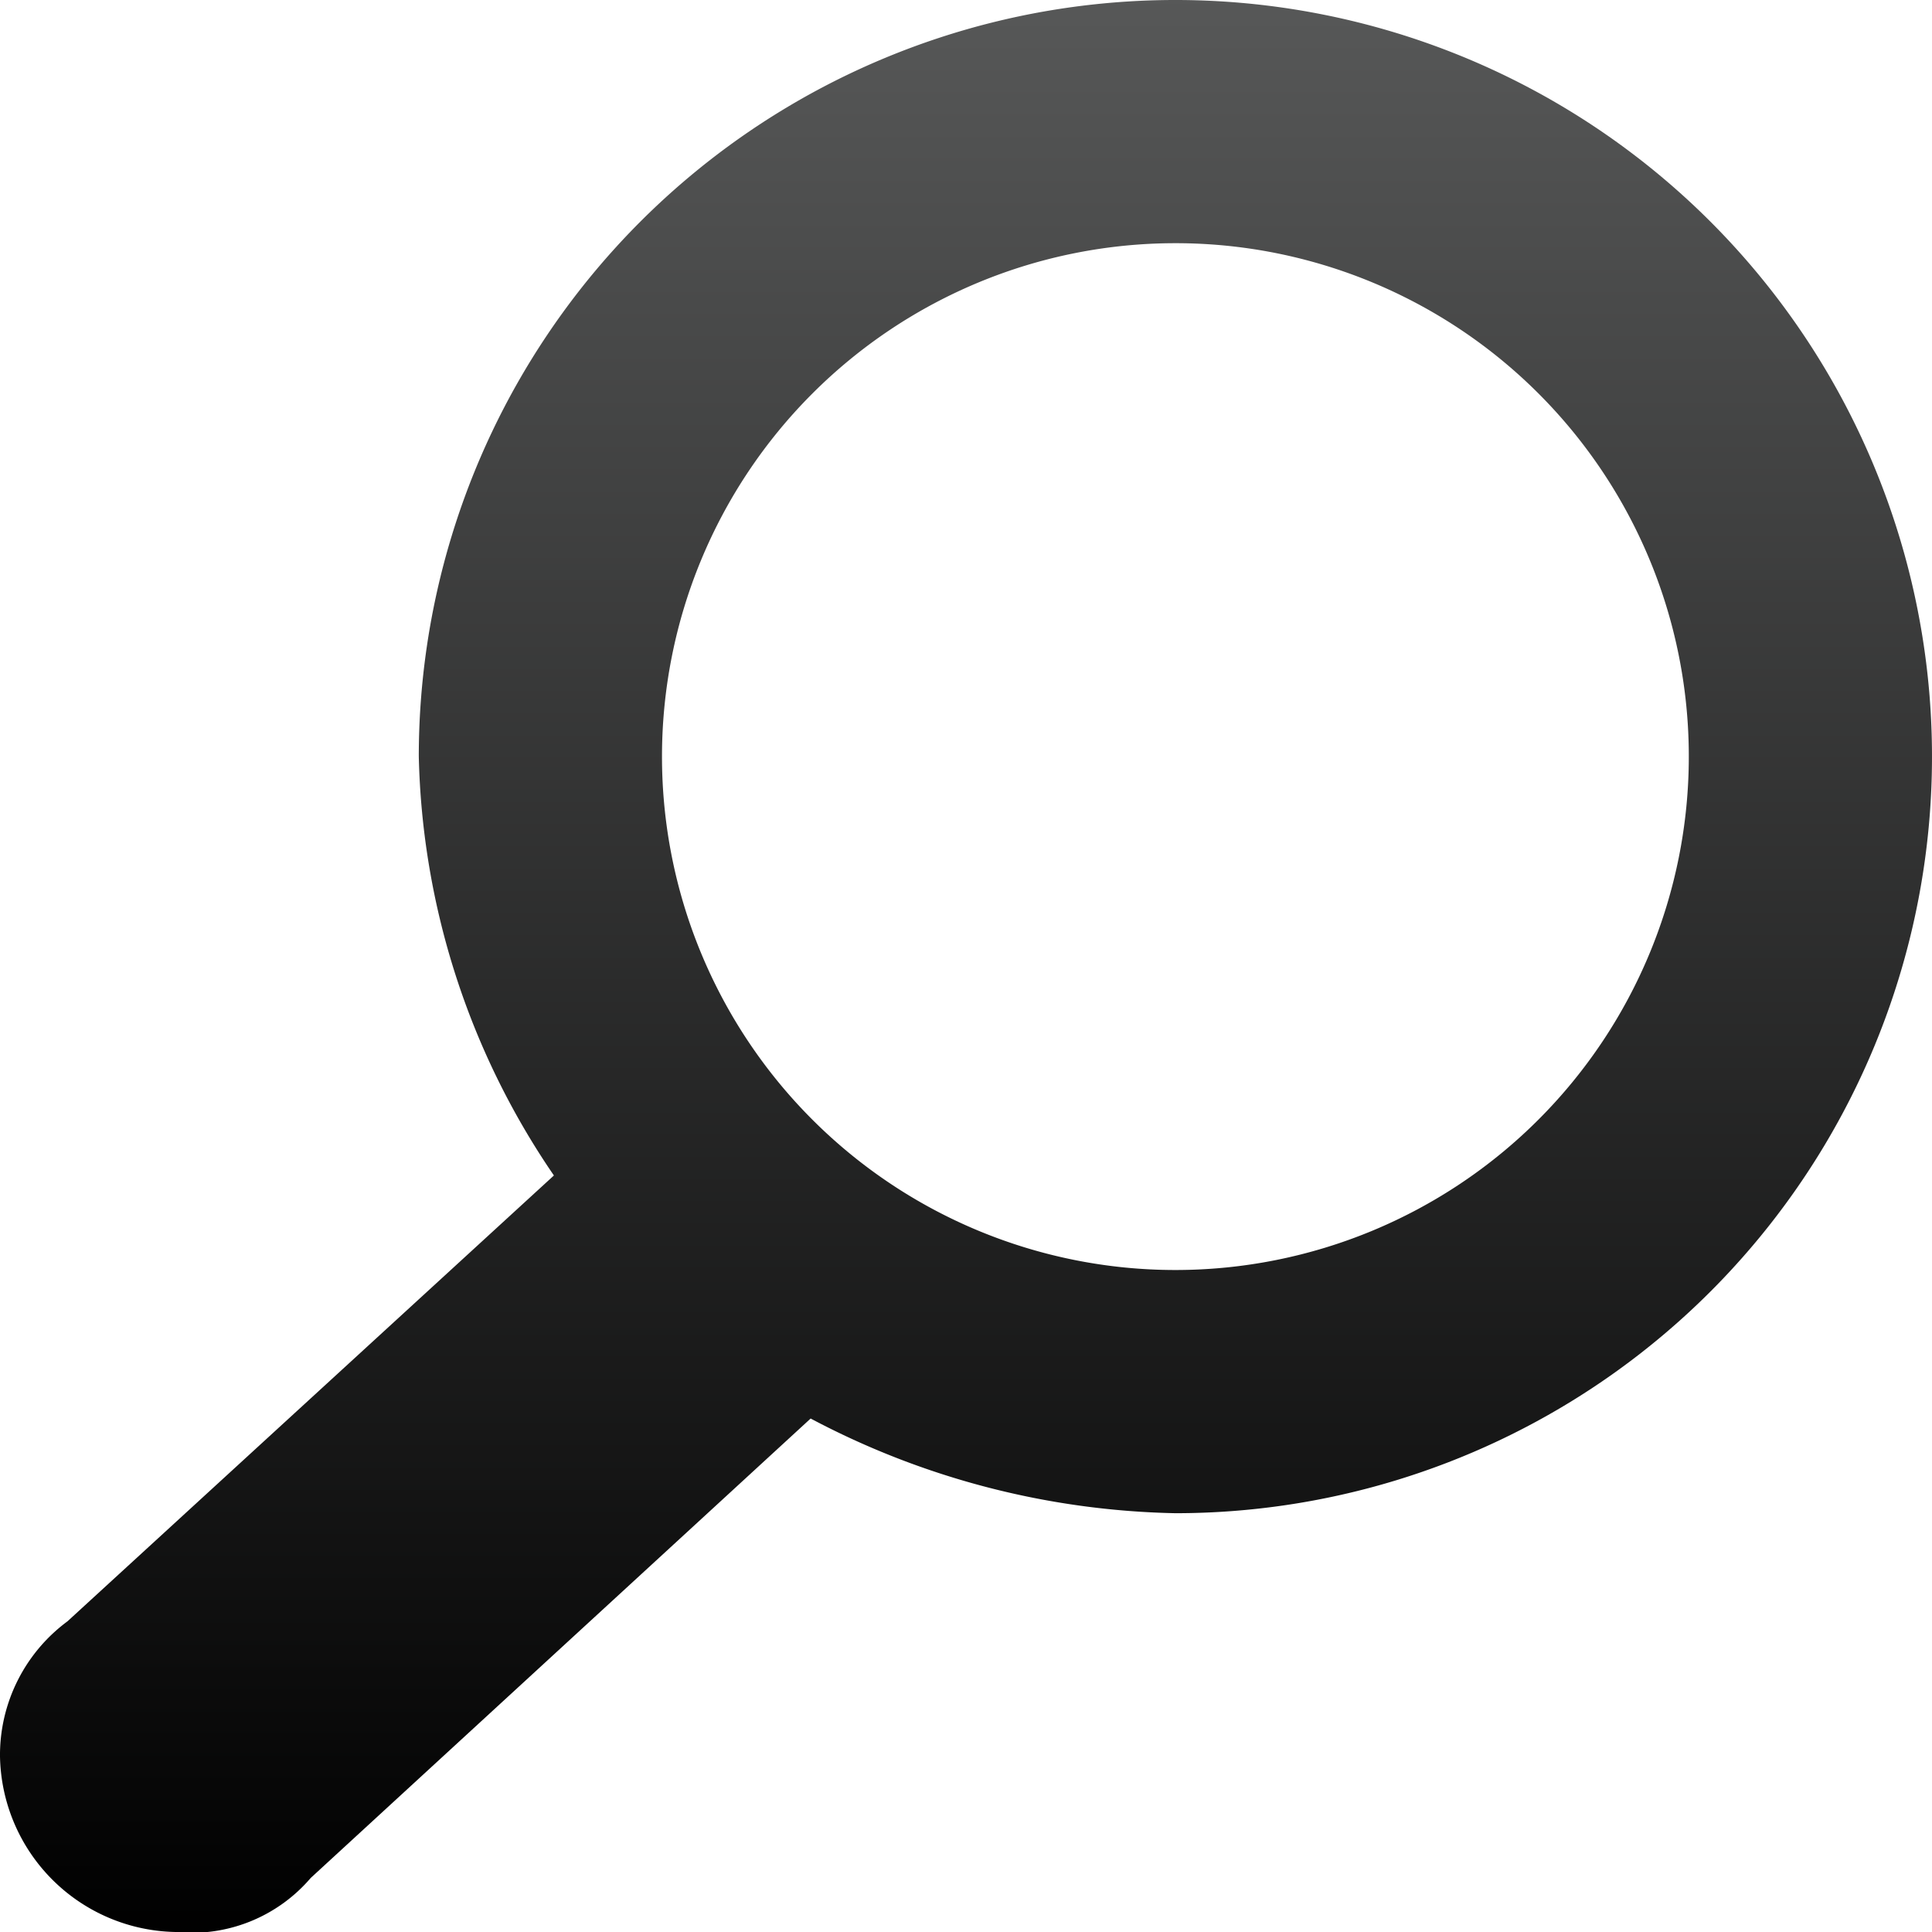
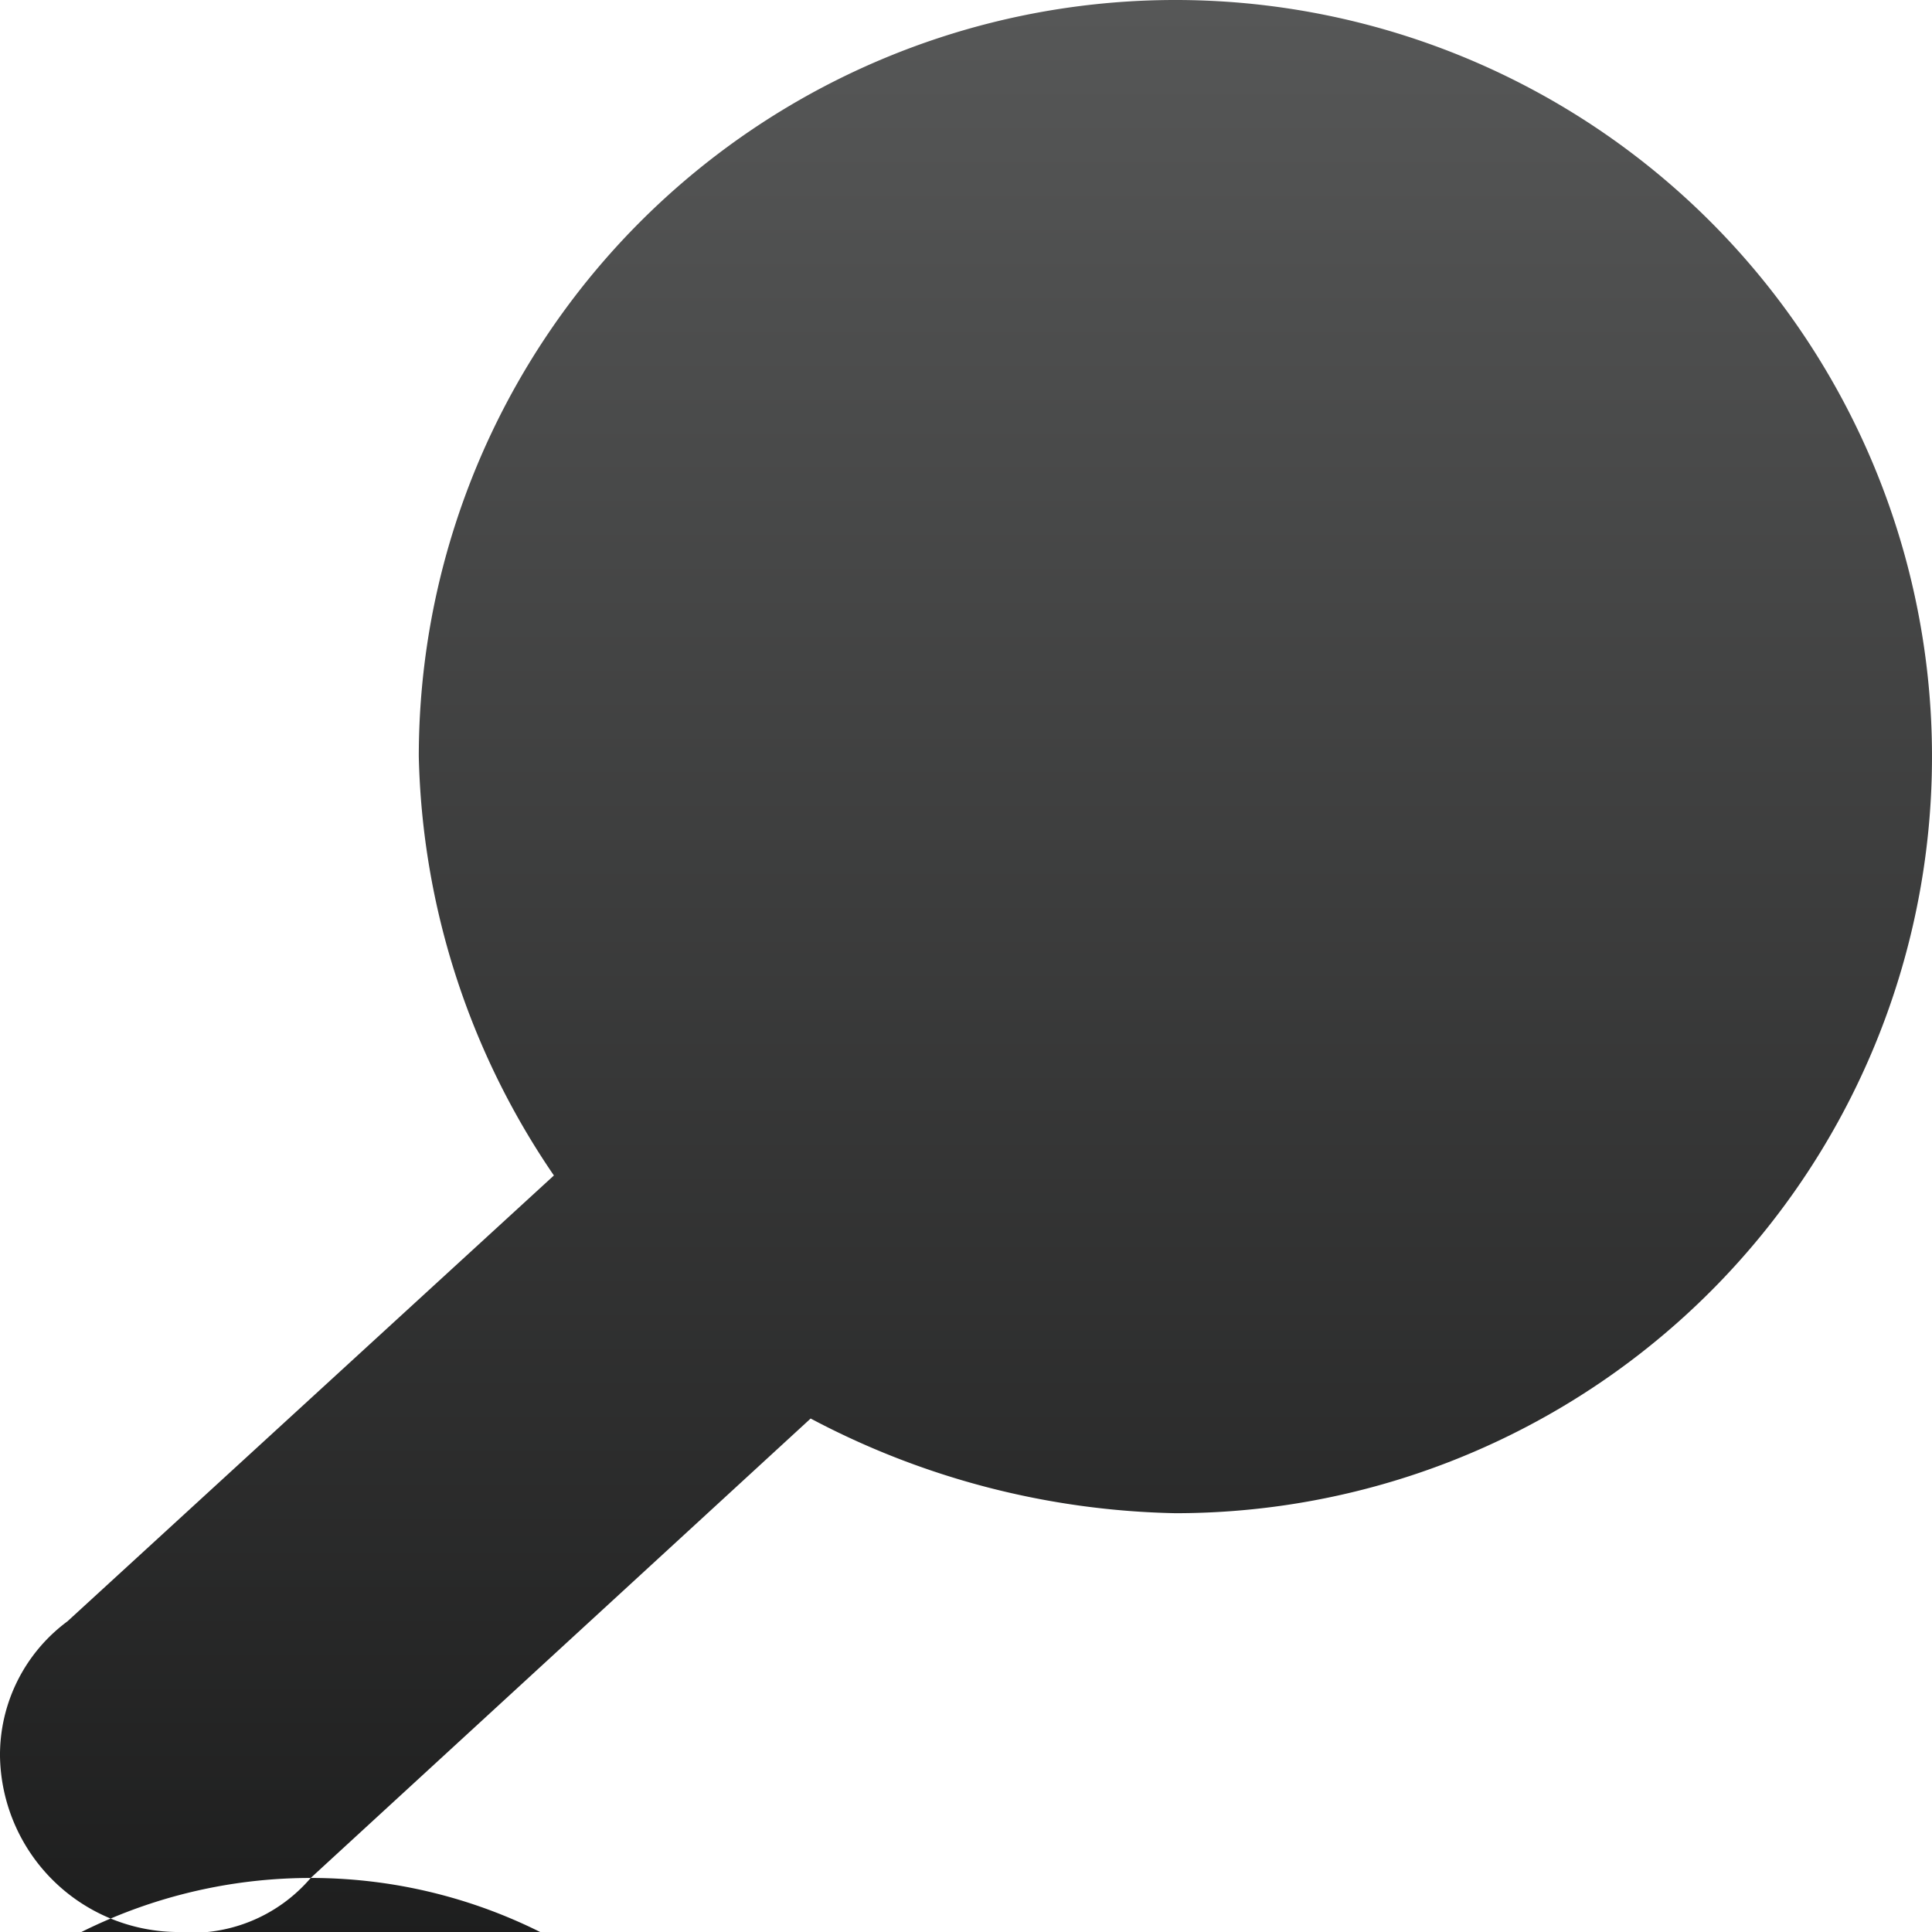
<svg xmlns="http://www.w3.org/2000/svg" viewBox="1644 -123 26.526 26.526">
  <defs>
    <style>
            .cls-1{fill-rule:evenodd;fill:url(#linear-gradient)}
        </style>
    <linearGradient id="linear-gradient" x1=".501" x2=".501" y1="1.002" gradientUnits="objectBoundingBox">
      <stop offset="0" />
      <stop offset="1" stop-color="#575858" />
    </linearGradient>
  </defs>
-   <path id="Path_531" d="M4.266 25.784a2.151 2.151 0 0 1-1.855.742A2.455 2.455 0 0 1 0 24.115a2.283 2.283 0 0 1 .927-1.855l6.678-6.121a10.593 10.593 0 0 1-1.855-5.75 10.388 10.388 0 1 1 10.388 10.387 11.144 11.144 0 0 1-5.008-1.3l-6.864 6.308zM16.138 3.339a7.049 7.049 0 1 0 7.049 7.049 7.046 7.046 0 0 0-7.049-7.049z" class="cls-1" data-name="Path 531" transform="translate(1644 -123)" />
+   <path id="Path_531" d="M4.266 25.784a2.151 2.151 0 0 1-1.855.742A2.455 2.455 0 0 1 0 24.115a2.283 2.283 0 0 1 .927-1.855l6.678-6.121a10.593 10.593 0 0 1-1.855-5.75 10.388 10.388 0 1 1 10.388 10.387 11.144 11.144 0 0 1-5.008-1.3l-6.864 6.308za7.049 7.049 0 1 0 7.049 7.049 7.046 7.046 0 0 0-7.049-7.049z" class="cls-1" data-name="Path 531" transform="translate(1644 -123)" />
</svg>